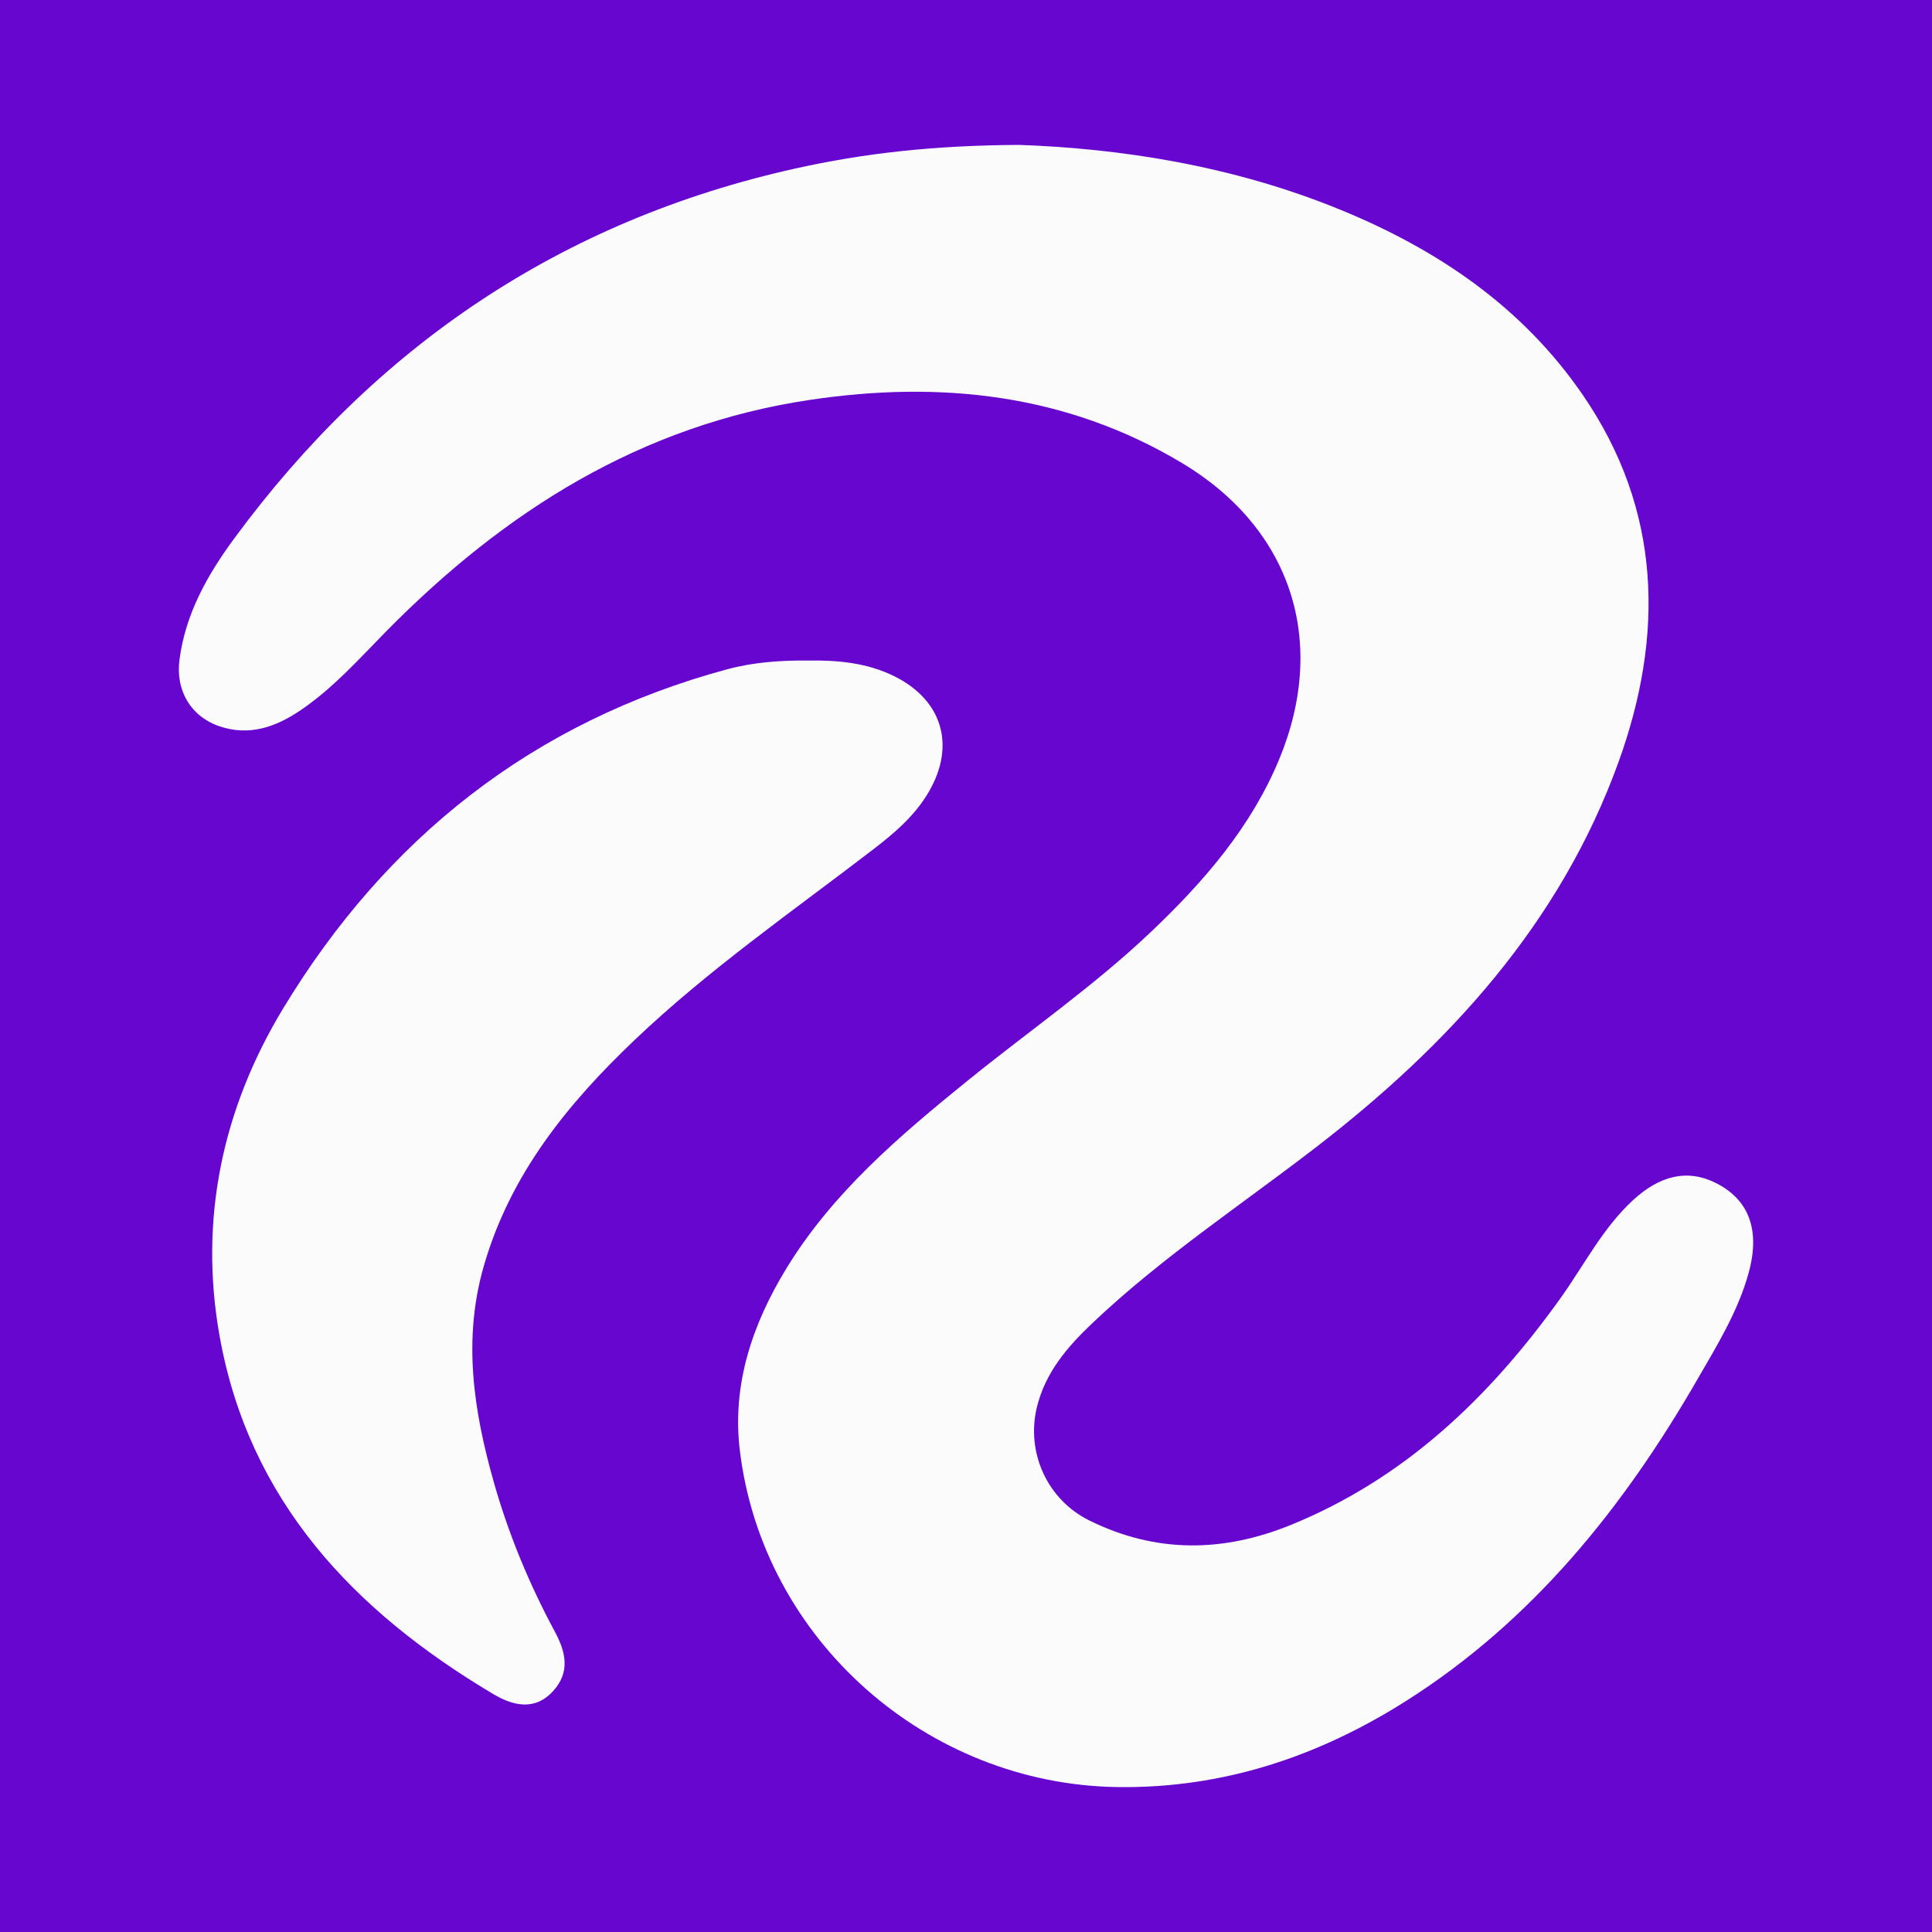
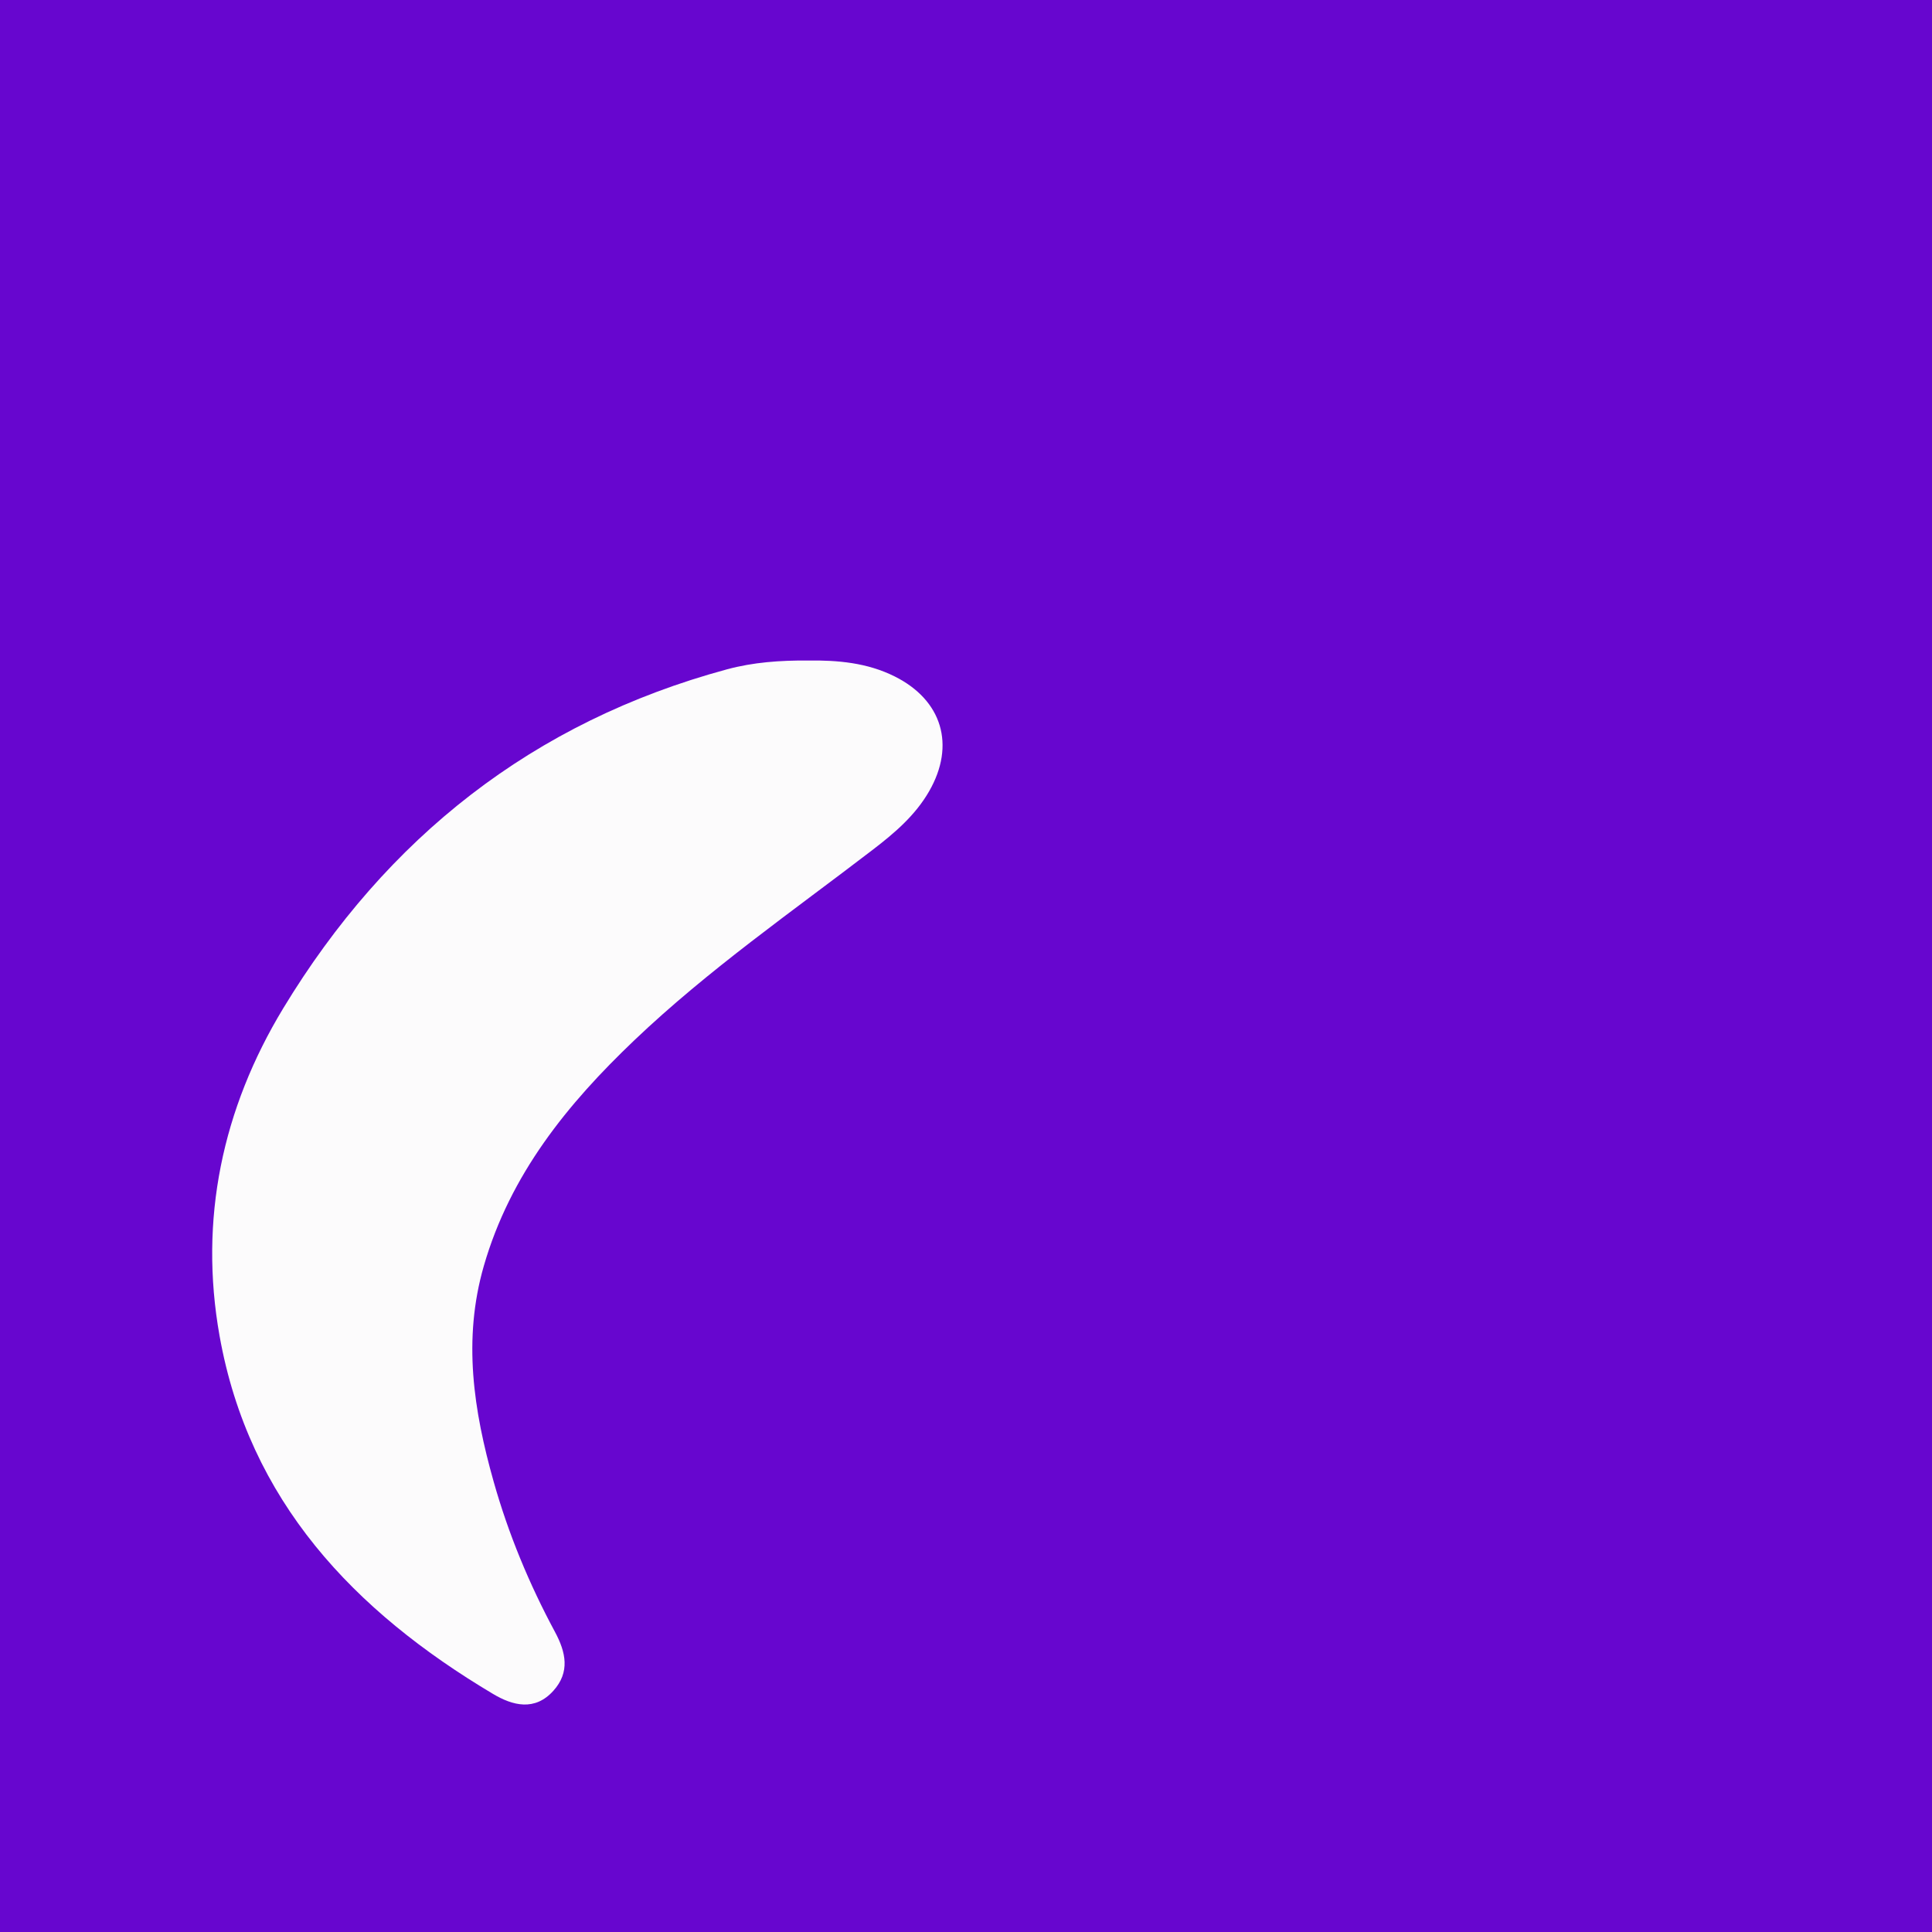
<svg xmlns="http://www.w3.org/2000/svg" version="1.1" id="Layer_1" x="0px" y="0px" width="200px" height="200px" viewBox="0 0 200 200" enable-background="new 0 0 200 200" xml:space="preserve">
  <rect fill="#6706CF" width="200" height="200" />
  <g>
-     <path fill="#FCFBFC" d="M105.53,15c10.378,0.37,21.967,2.11,33.14,6.677c10.209,4.173,18.941,10.117,25.186,19.216   c8.178,11.917,8.435,24.907,3.673,38.048c-6.033,16.649-17.51,29.196-31.31,39.834c-7.79,6.005-16.03,11.441-23.189,18.245   c-2.567,2.44-4.838,5.092-5.698,8.682c-1.122,4.682,1.089,9.546,5.429,11.693c6.889,3.409,13.845,3.331,20.9,0.452   c11.812-4.82,20.557-13.237,27.855-23.422c2.451-3.42,4.363-7.246,7.503-10.157c2.791-2.588,5.605-3.22,8.397-1.905   c3.566,1.68,4.844,4.85,3.617,9.355c-1.096,4.025-3.29,7.562-5.349,11.128c-7.639,13.233-17.031,24.93-30.102,33.22   c-9.083,5.76-18.945,9.073-29.849,8.931c-19.79-0.257-36.797-15.26-39.149-34.877c-0.814-6.791,1.299-13.044,4.819-18.807   c4.804-7.865,11.709-13.726,18.759-19.439c6.348-5.144,13.092-9.803,19.031-15.447c5.452-5.182,10.337-10.826,13.245-17.867   c5.046-12.223,1.218-23.899-10.149-30.673c-11.937-7.113-24.917-8.508-38.433-6.494c-17.529,2.612-31.611,11.531-43.823,23.909   c-2.835,2.873-5.525,5.921-8.901,8.21c-2.572,1.744-5.315,2.732-8.443,1.661c-2.944-1.009-4.508-3.699-4.116-6.815   c0.603-4.789,2.889-8.827,5.664-12.601c14.636-19.898,33.845-32.907,58.056-38.304C89.434,15.86,96.667,15.045,105.53,15z" />
    <path fill="#FCFBFC" d="M83.613,68.377c3.1-0.043,6.143,0.224,8.981,1.635c4.944,2.458,6.341,7.126,3.584,11.91   c-1.44,2.498-3.567,4.308-5.811,6.029c-8.362,6.414-17.039,12.439-24.696,19.732c-6.946,6.616-12.855,13.89-15.588,23.374   c-2.191,7.605-1.057,14.957,1.016,22.307c1.53,5.426,3.682,10.609,6.351,15.571c1.127,2.096,1.583,4.157-0.167,6.097   c-1.93,2.14-4.212,1.534-6.249,0.321c-14.386-8.564-25.262-19.972-28.307-37.074c-2.143-12.036,0.287-23.497,6.606-33.921   C40.027,86.717,55.18,74.725,75.253,69.29C77.975,68.552,80.792,68.357,83.613,68.377z" />
  </g>
</svg>